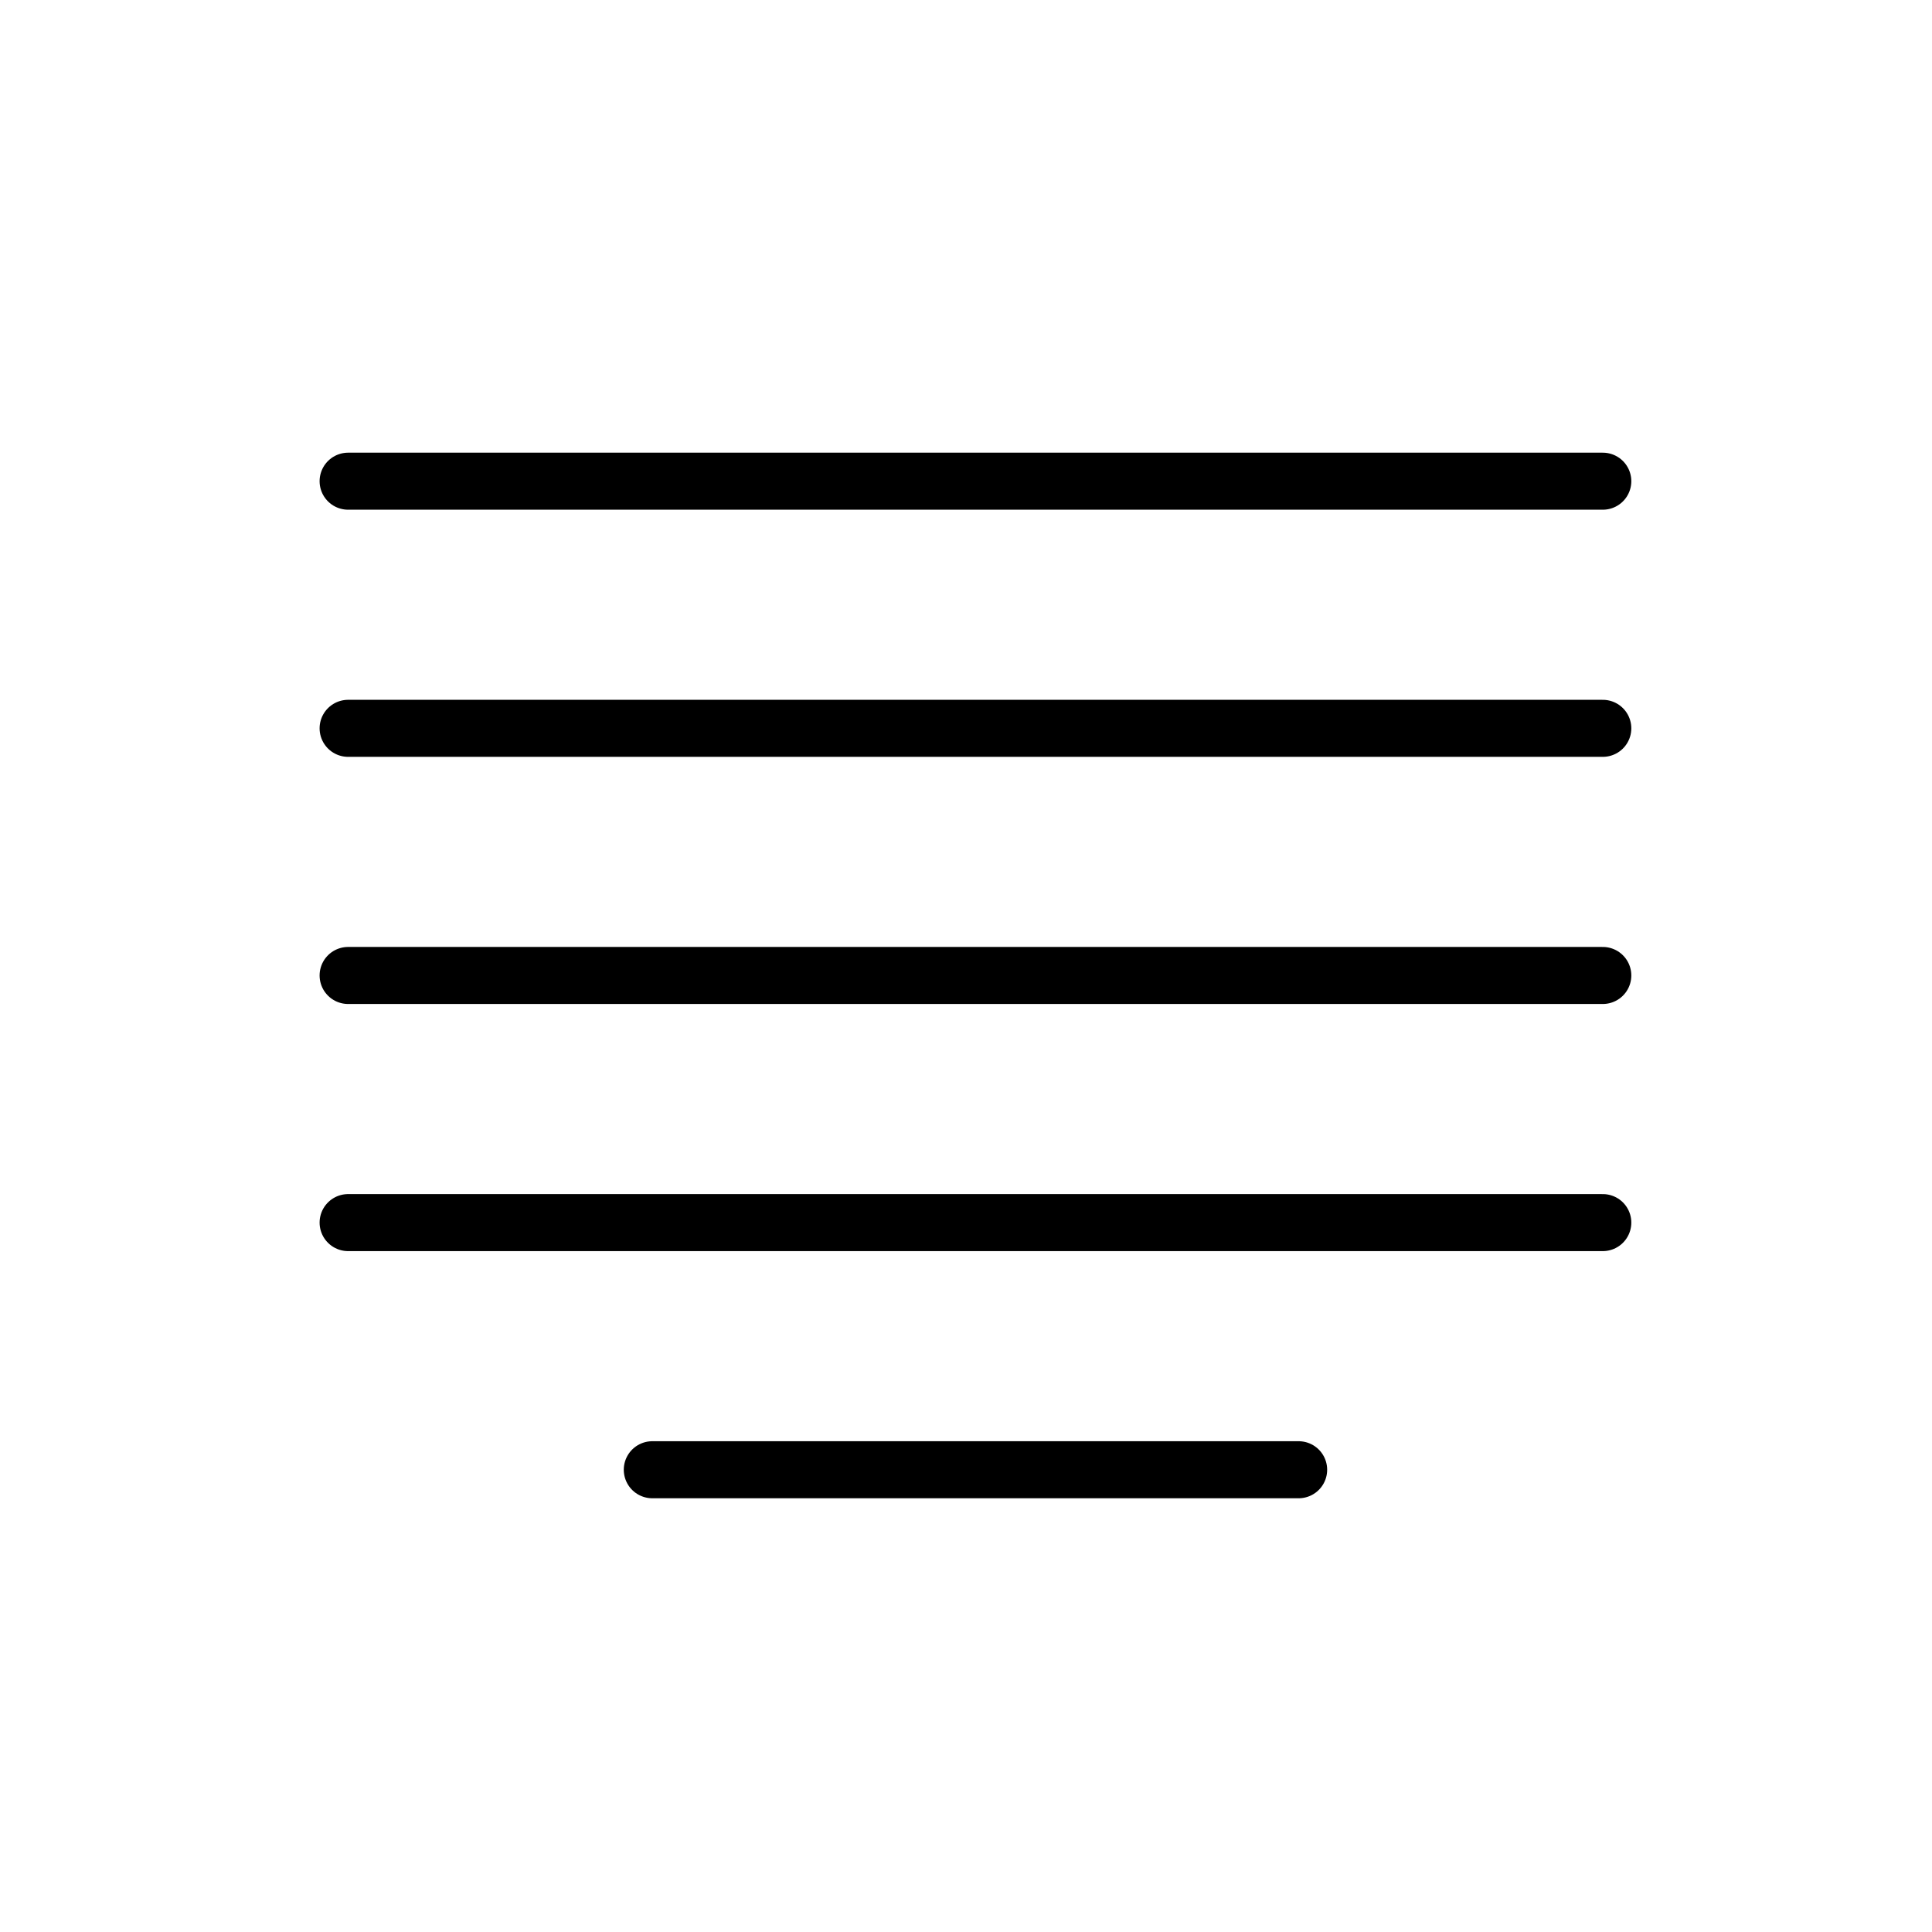
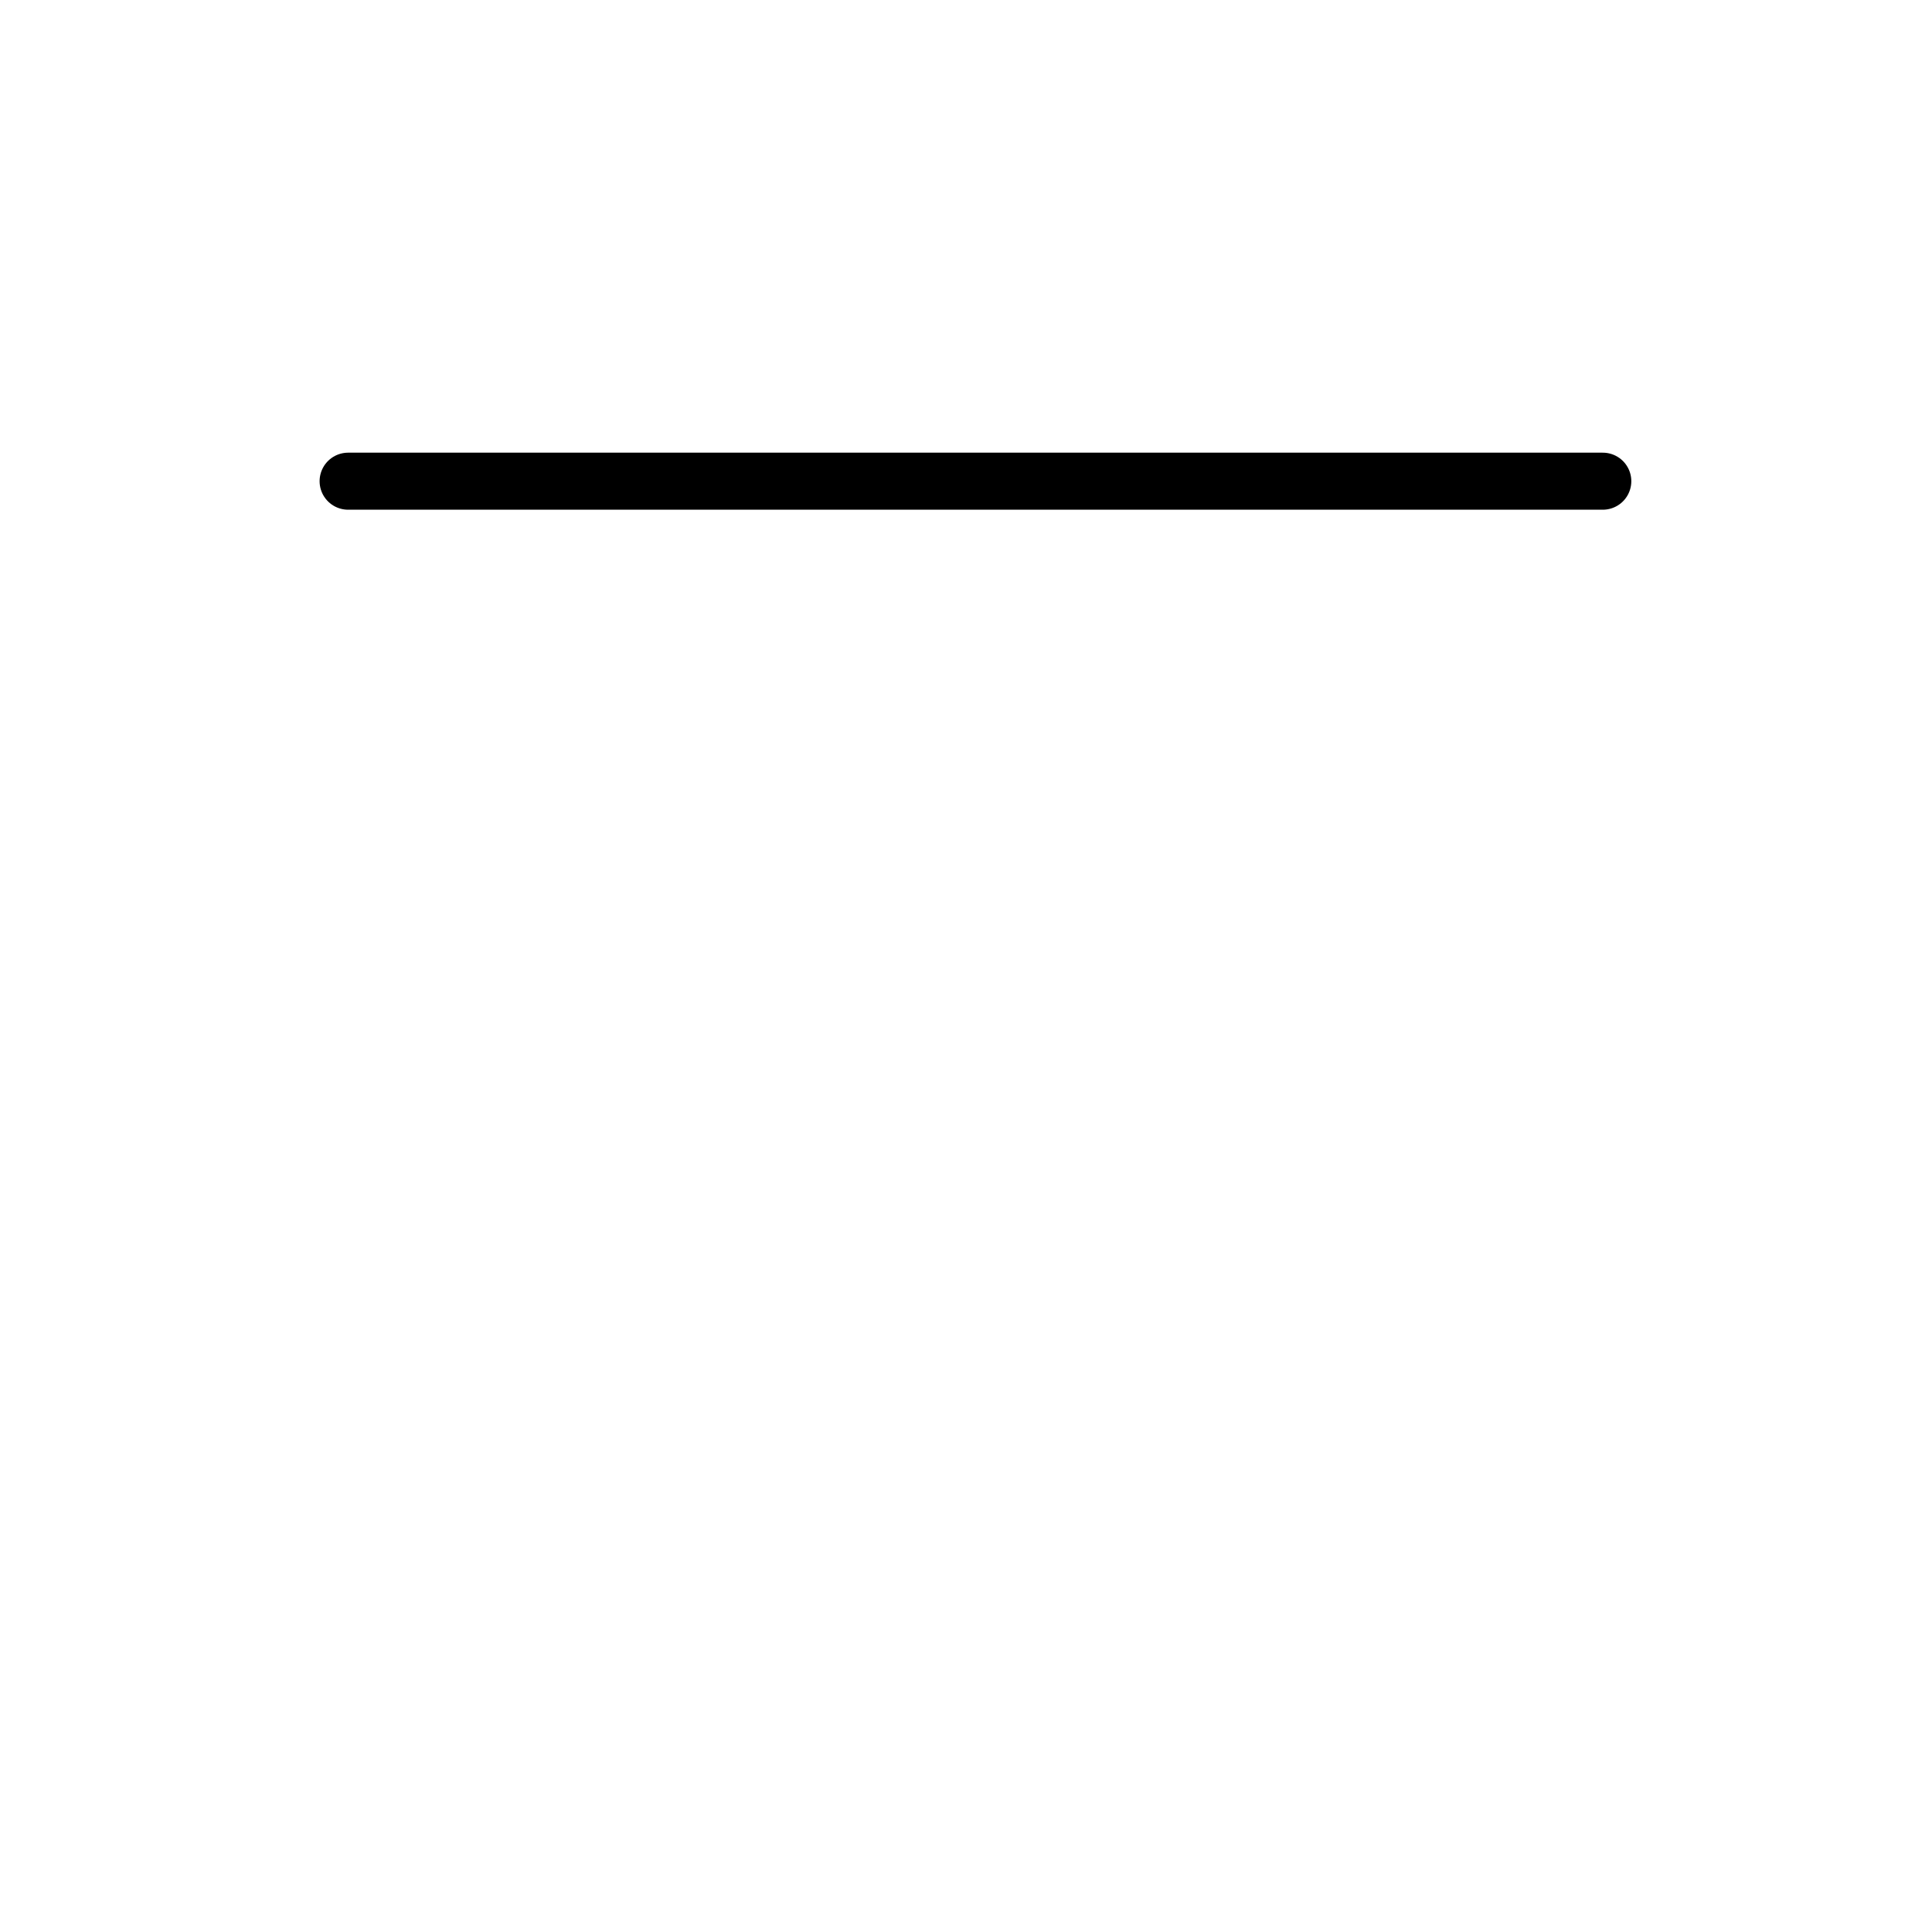
<svg xmlns="http://www.w3.org/2000/svg" width="800px" height="800px" version="1.1" viewBox="144 144 512 512">
  <g fill="none" stroke="#000000" stroke-linecap="round" stroke-linejoin="round" stroke-width="3">
-     <path transform="matrix(5.038 0 0 5.038 148.09 148.09)" d="m33.5 76.5h34" />
    <path transform="matrix(5.038 0 0 5.038 148.09 148.09)" d="m17.5 24.5h65.999" />
-     <path transform="matrix(5.038 0 0 5.038 148.09 148.09)" d="m17.5 37.5h65.999" />
-     <path transform="matrix(5.038 0 0 5.038 148.09 148.09)" d="m17.5 50.5h65.999" />
-     <path transform="matrix(5.038 0 0 5.038 148.09 148.09)" d="m17.5 63.5h65.999" />
  </g>
</svg>